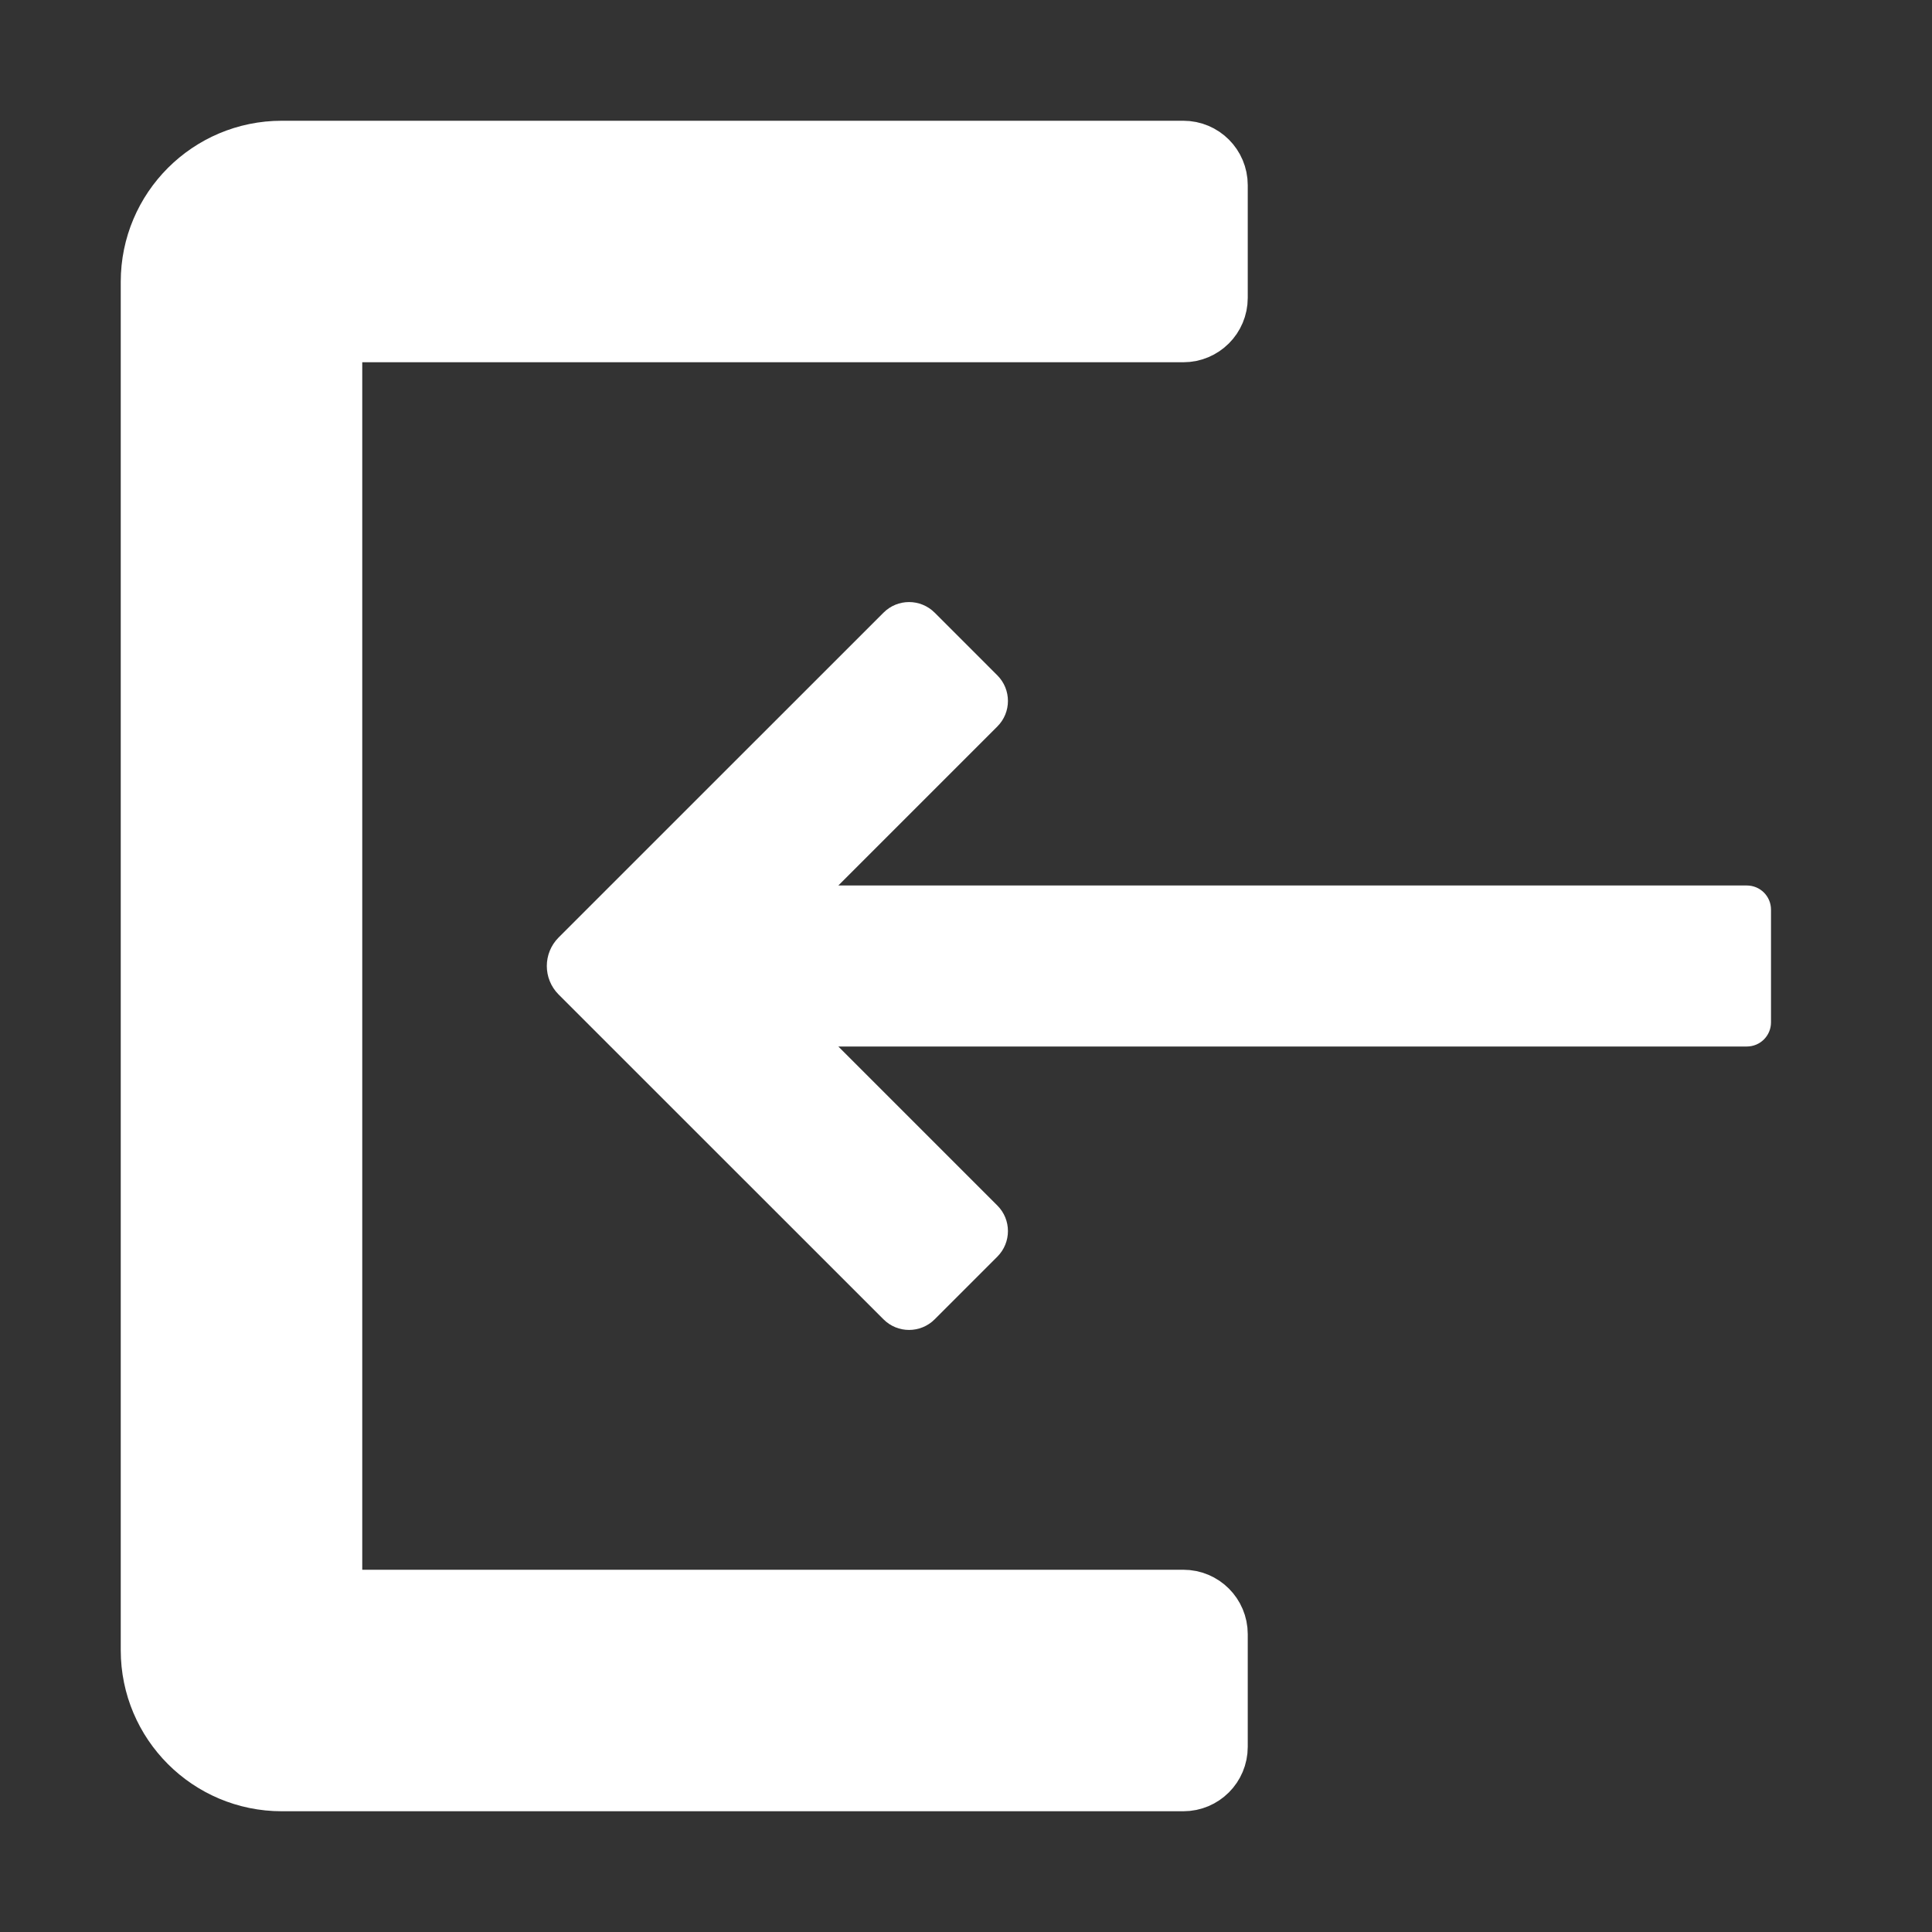
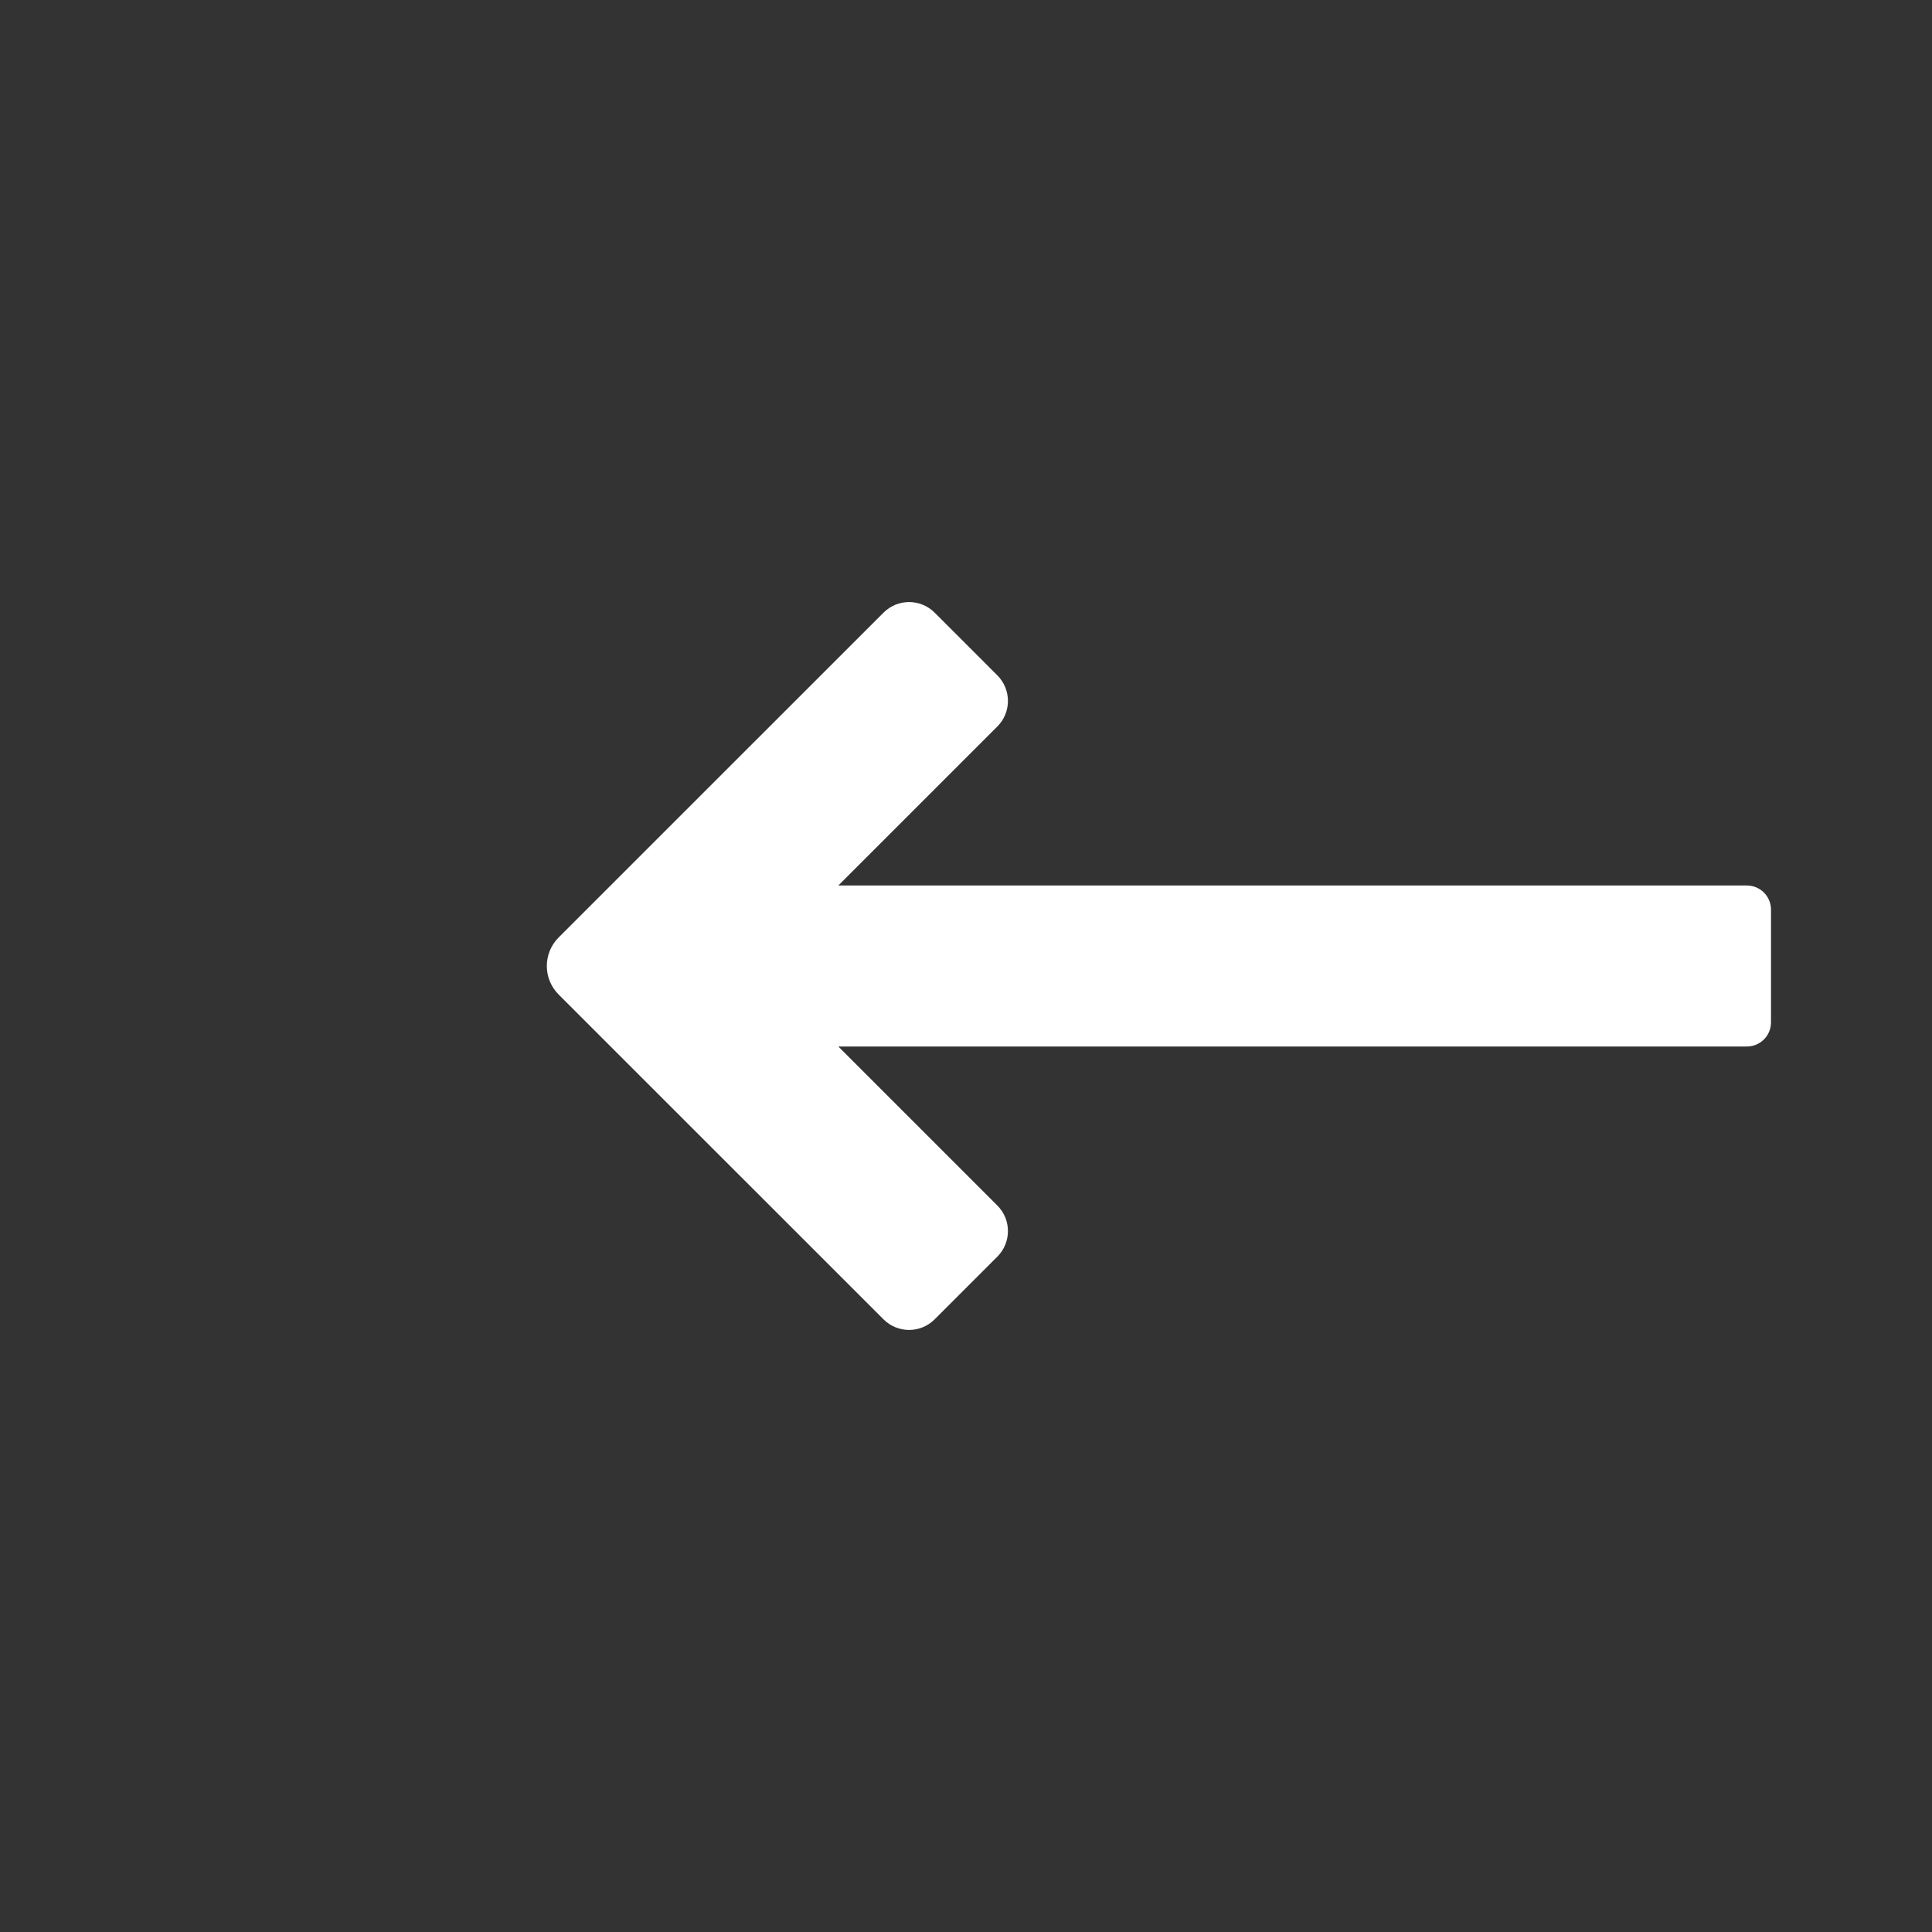
<svg xmlns="http://www.w3.org/2000/svg" width="24" height="24" fill="none" style="">
  <rect width="100%" height="100%" fill="#333333" stroke="none" />
  <rect id="backgroundrect" width="100%" height="100%" x="0" y="0" fill="none" stroke="none" />
  <g class="currentLayer" style="">
    <title>Layer 1</title>
-     <path d="M3.5 2C2.672 2 2 2.672 2 3.5V20.5C2 21.328 2.672 22 3.5 22H14.7C14.866 22 15 21.866 15 21.7V20.3C15 20.134 14.866 20 14.7 20H4V4H14.7C14.866 4 15 3.866 15 3.7V2.3C15 2.134 14.866 2 14.7 2H3.5Z" fill="#ffffff" id="svg_1" class="" stroke="#ffffff" stroke-opacity="1" fill-opacity="1" />
    <path d="M12.389 14.975L10.414 13H21.7C21.866 13 22 12.866 22 12.7V11.3C22 11.134 21.866 11 21.7 11H10.414L12.389 9.025C12.565 8.85 12.565 8.565 12.389 8.389L11.611 7.611C11.435 7.435 11.15 7.435 10.975 7.611L6.939 11.646C6.744 11.842 6.744 12.158 6.939 12.354L10.975 16.389C11.15 16.565 11.435 16.565 11.611 16.389L12.389 15.611C12.565 15.435 12.565 15.15 12.389 14.975Z" fill="#ffffff" id="svg_2" class="" fill-opacity="1" />
  </g>
</svg>